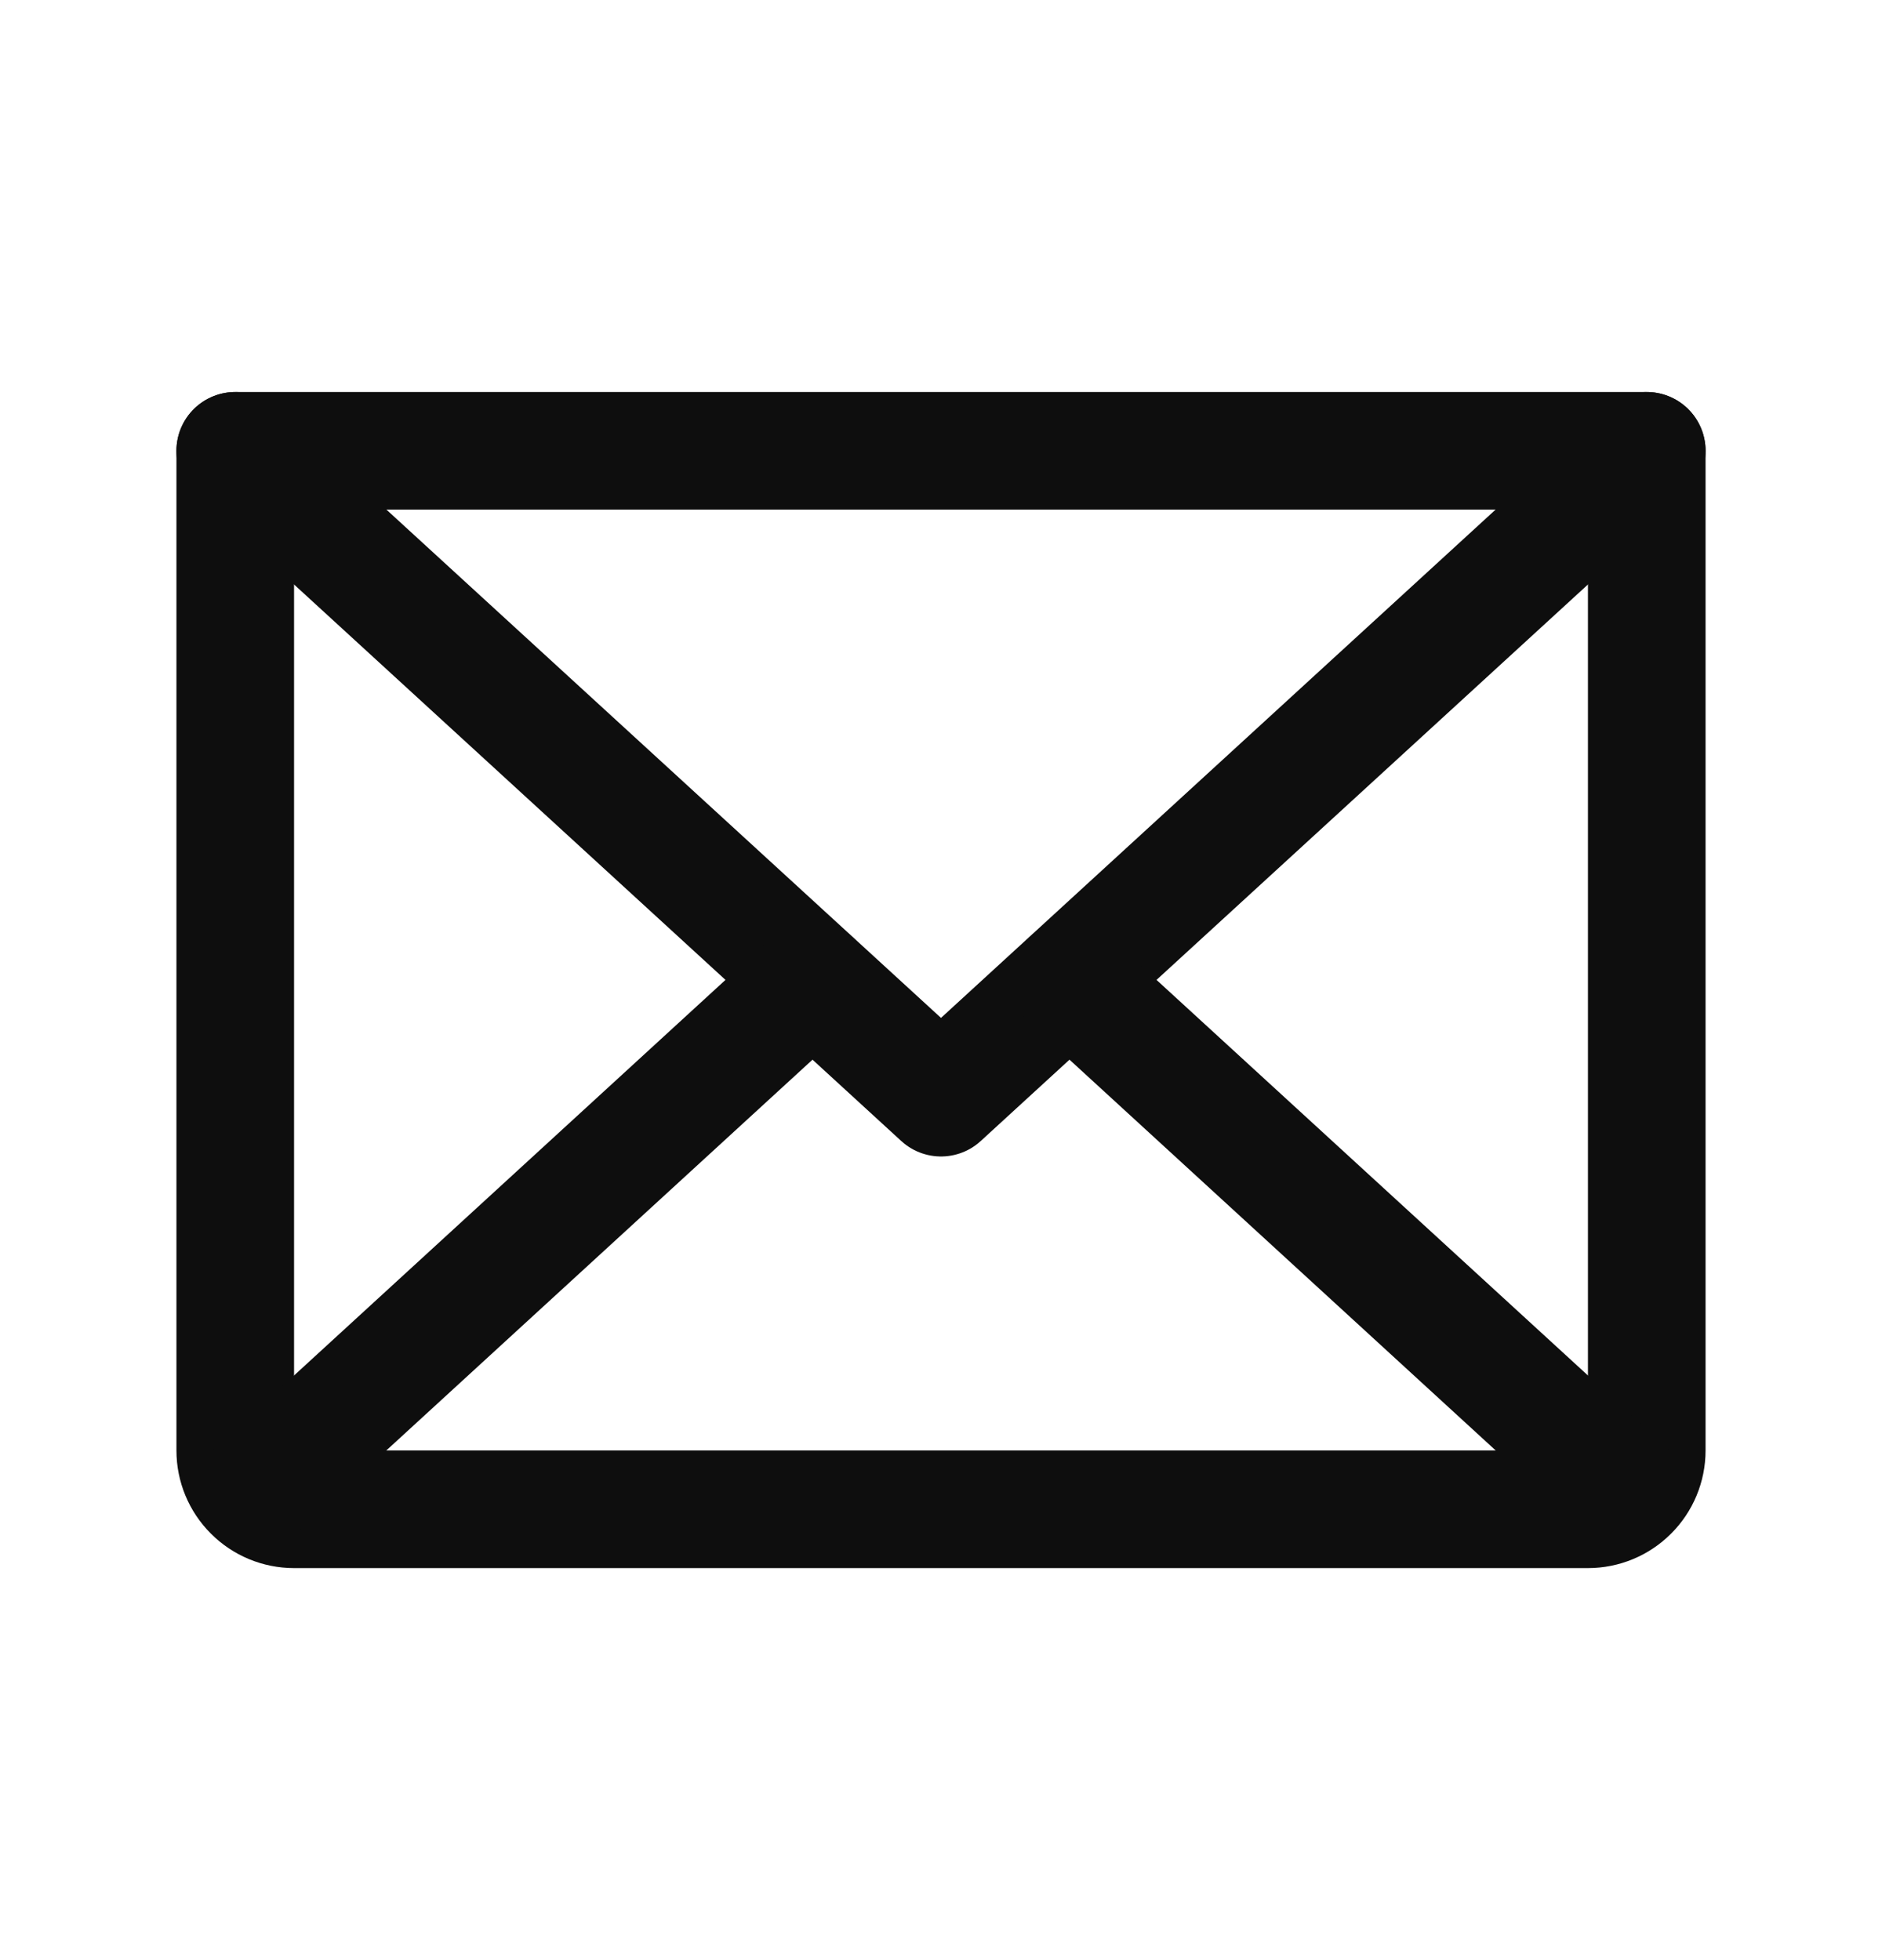
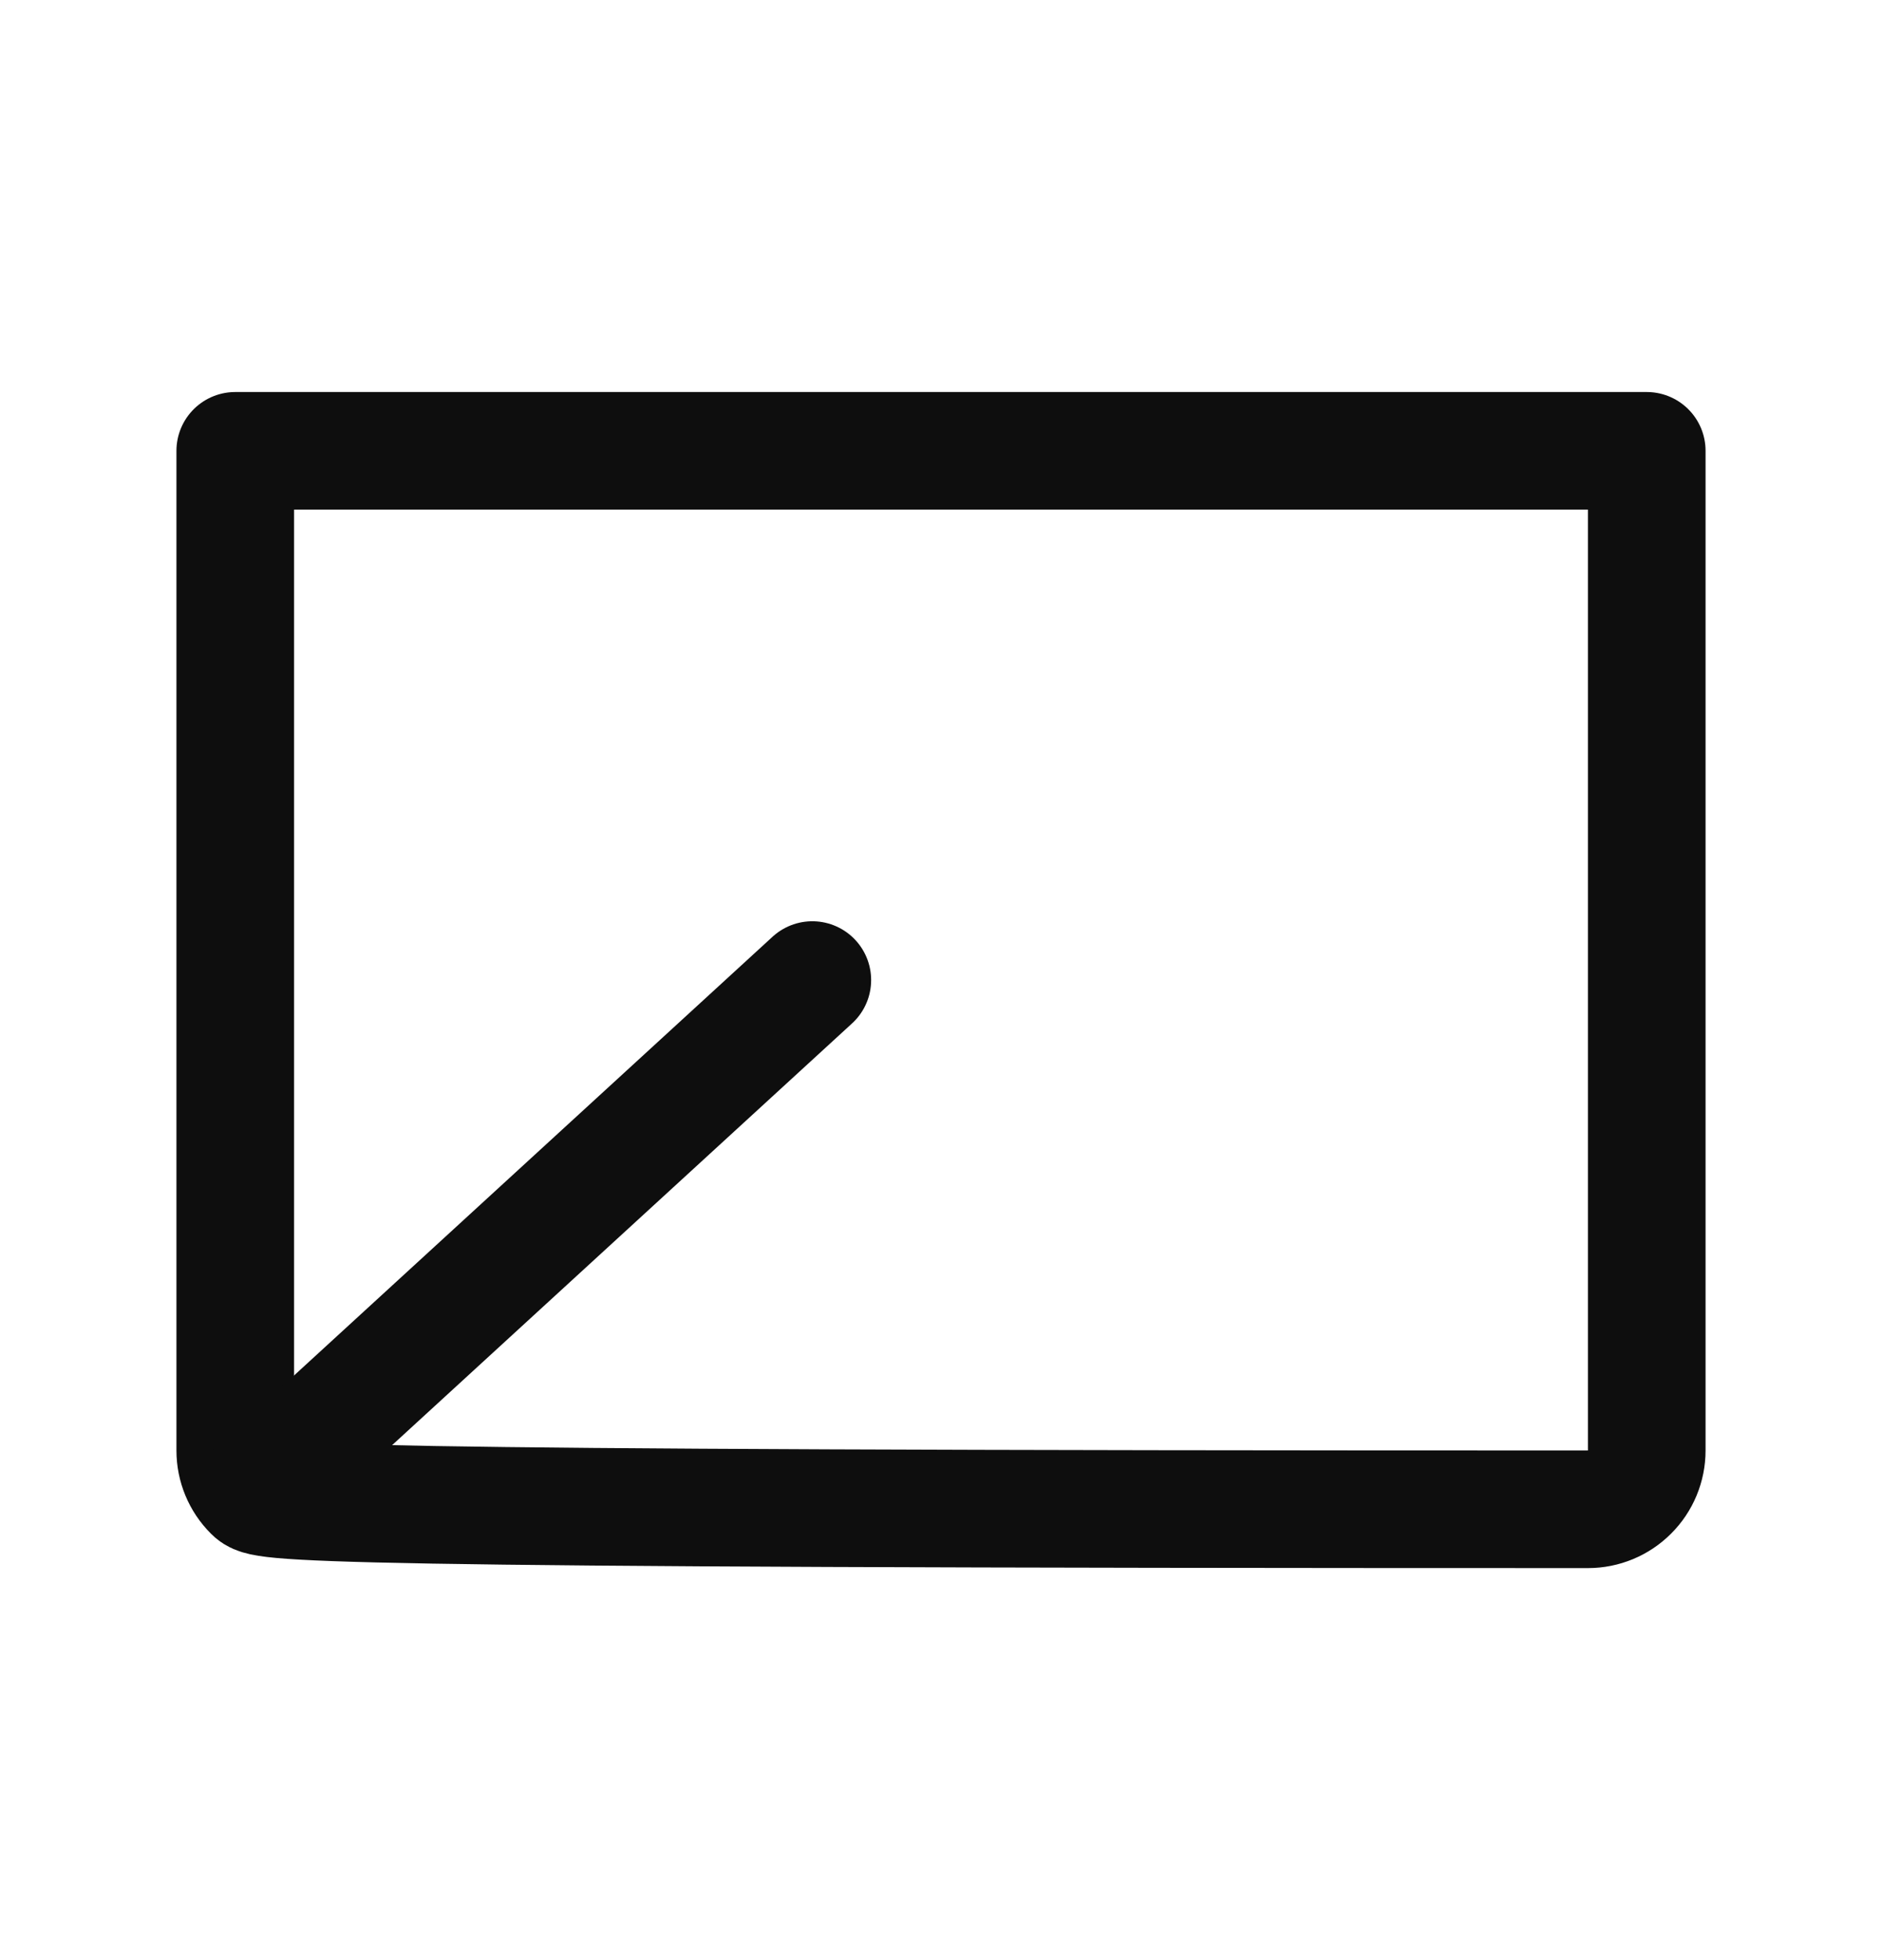
<svg xmlns="http://www.w3.org/2000/svg" width="24" height="25" viewBox="0 0 24 25" fill="none">
-   <path d="M21 5.75L12 14L3 5.75" stroke="#0E0E0E" stroke-width="1.5" stroke-linecap="round" stroke-linejoin="round" />
-   <path d="M3 5.75H21V18.5C21 18.699 20.921 18.89 20.78 19.03C20.64 19.171 20.449 19.25 20.25 19.25H3.75C3.551 19.25 3.36 19.171 3.22 19.03C3.079 18.89 3 18.699 3 18.5V5.75Z" stroke="#0E0E0E" stroke-width="1.5" stroke-linecap="round" stroke-linejoin="round" />
+   <path d="M3 5.75H21V18.5C21 18.699 20.921 18.89 20.78 19.03C20.64 19.171 20.449 19.25 20.25 19.25C3.551 19.25 3.36 19.171 3.22 19.03C3.079 18.89 3 18.699 3 18.5V5.75Z" stroke="#0E0E0E" stroke-width="1.5" stroke-linecap="round" stroke-linejoin="round" />
  <path d="M10.359 12.5L3.234 19.034" stroke="#0E0E0E" stroke-width="1.5" stroke-linecap="round" stroke-linejoin="round" />
-   <path d="M20.766 19.034L13.641 12.5" stroke="#0E0E0E" stroke-width="1.5" stroke-linecap="round" stroke-linejoin="round" />
</svg>